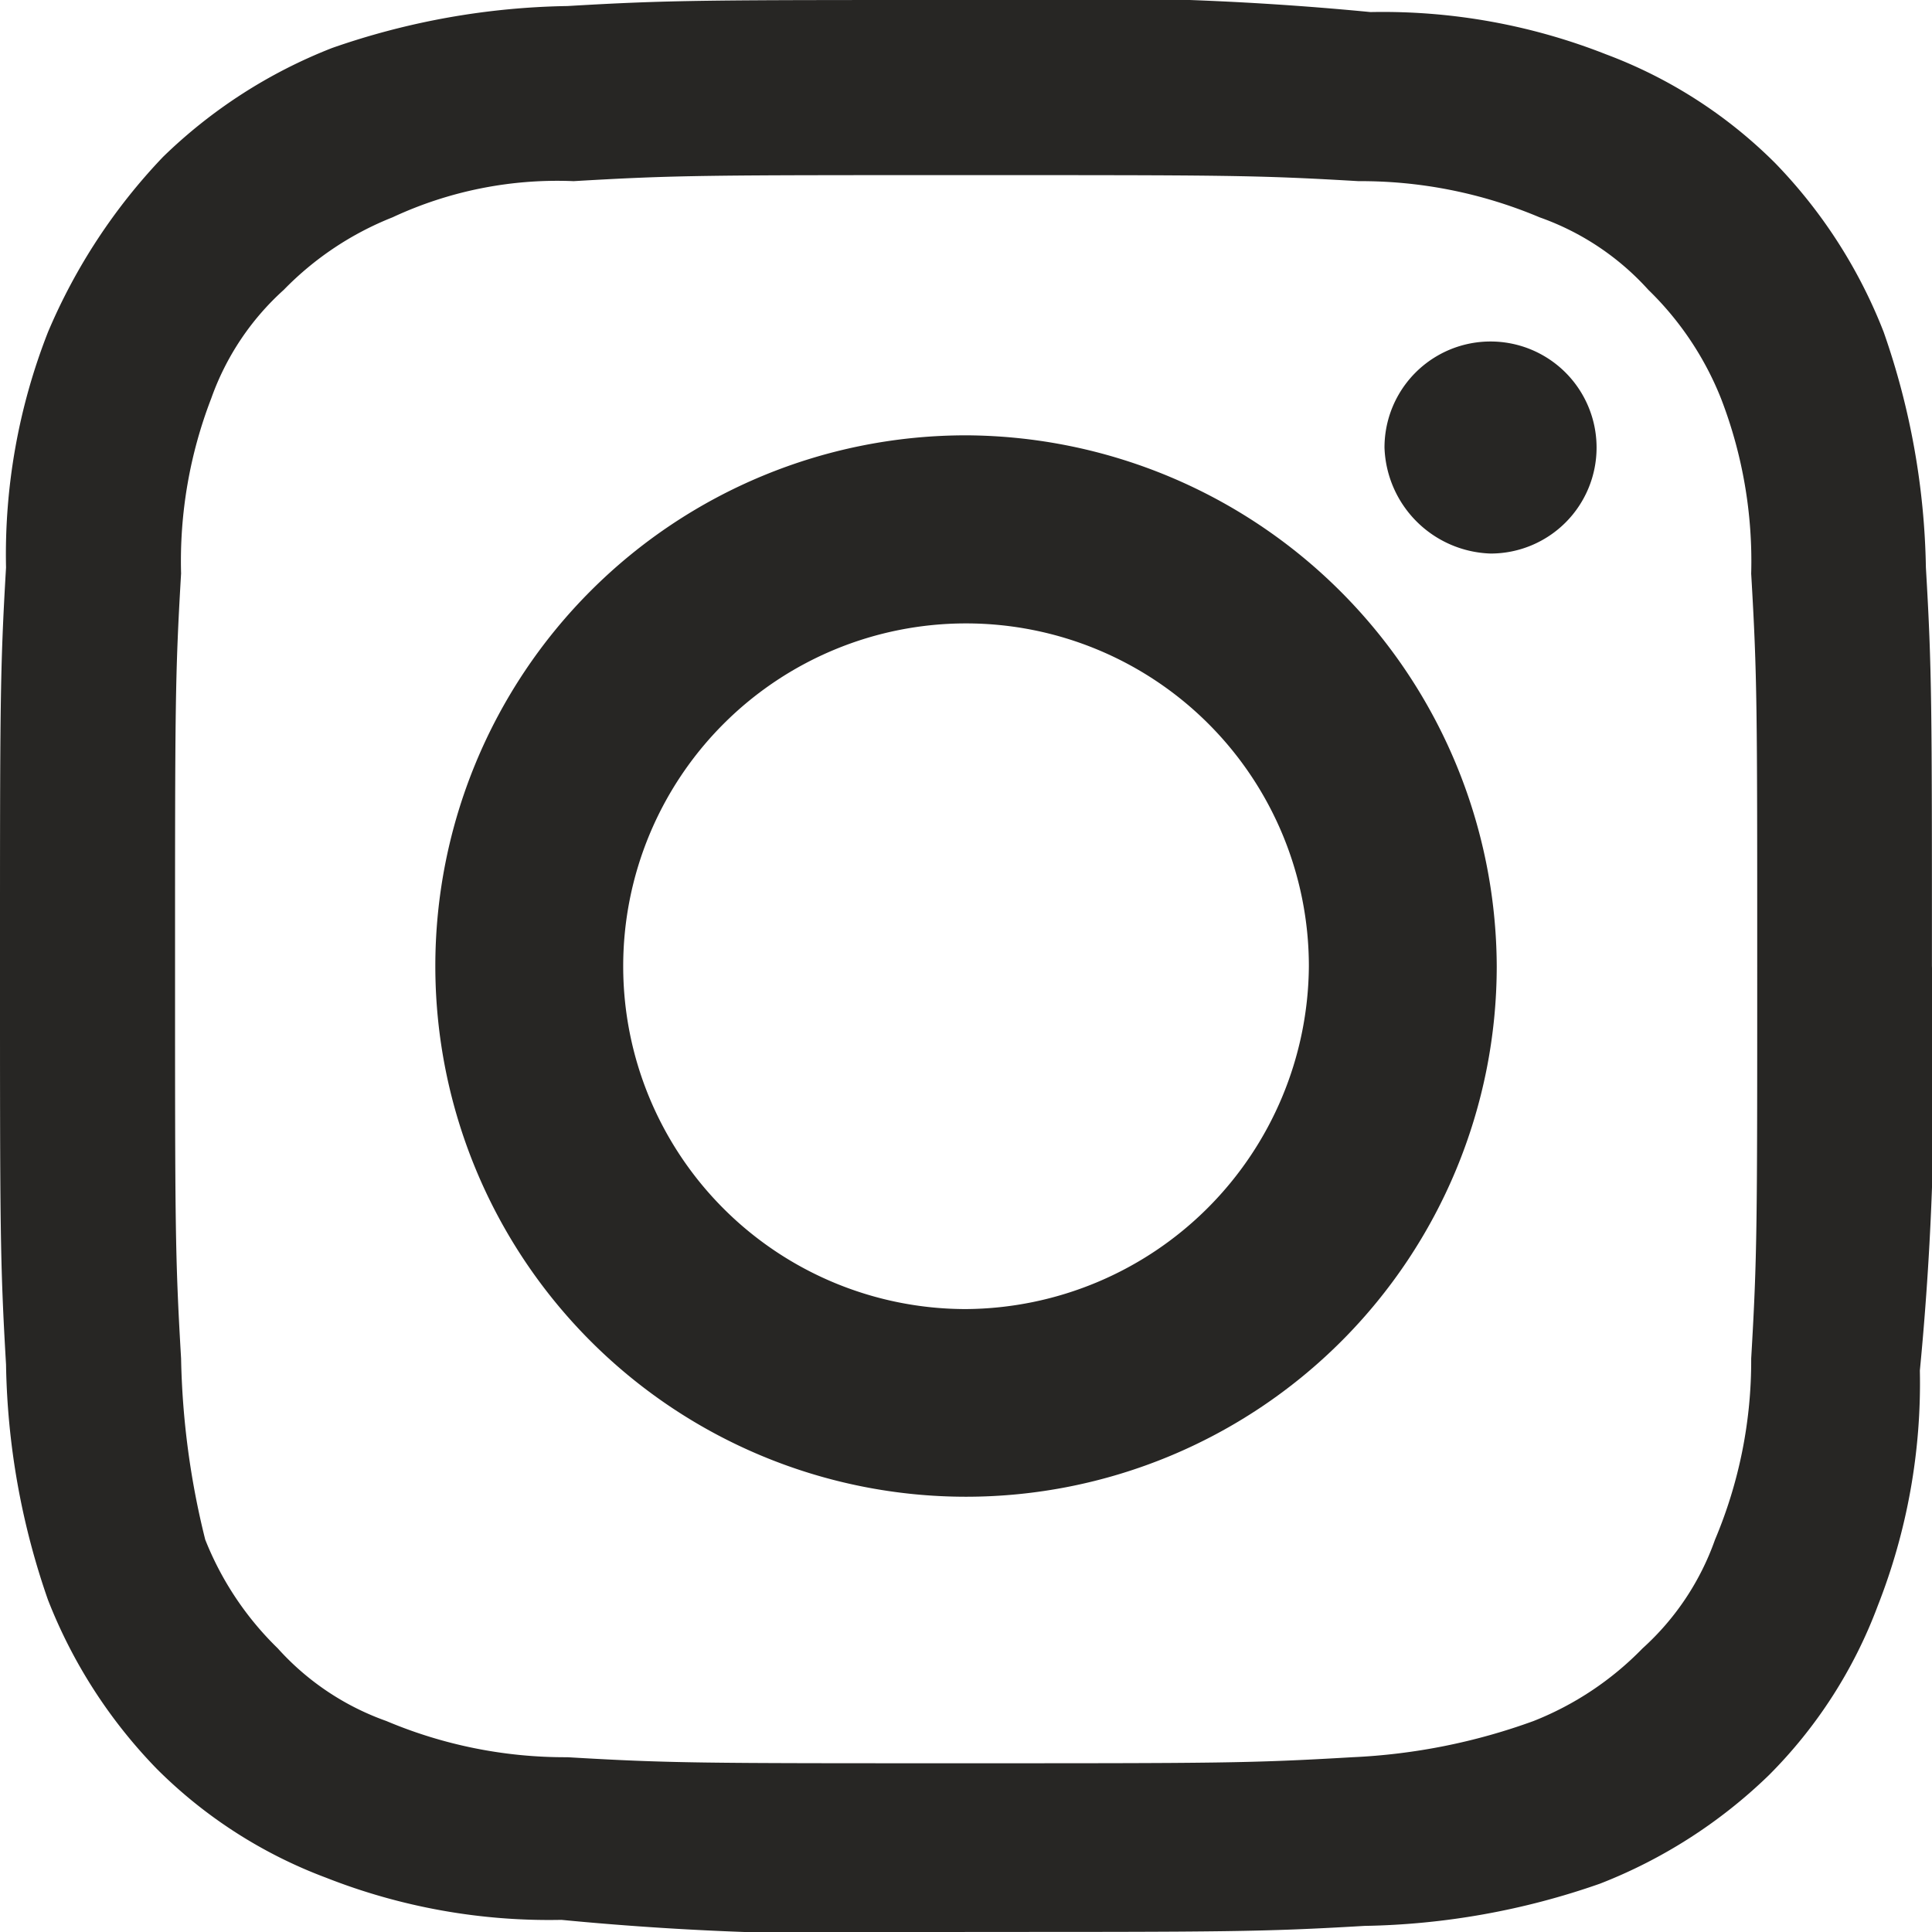
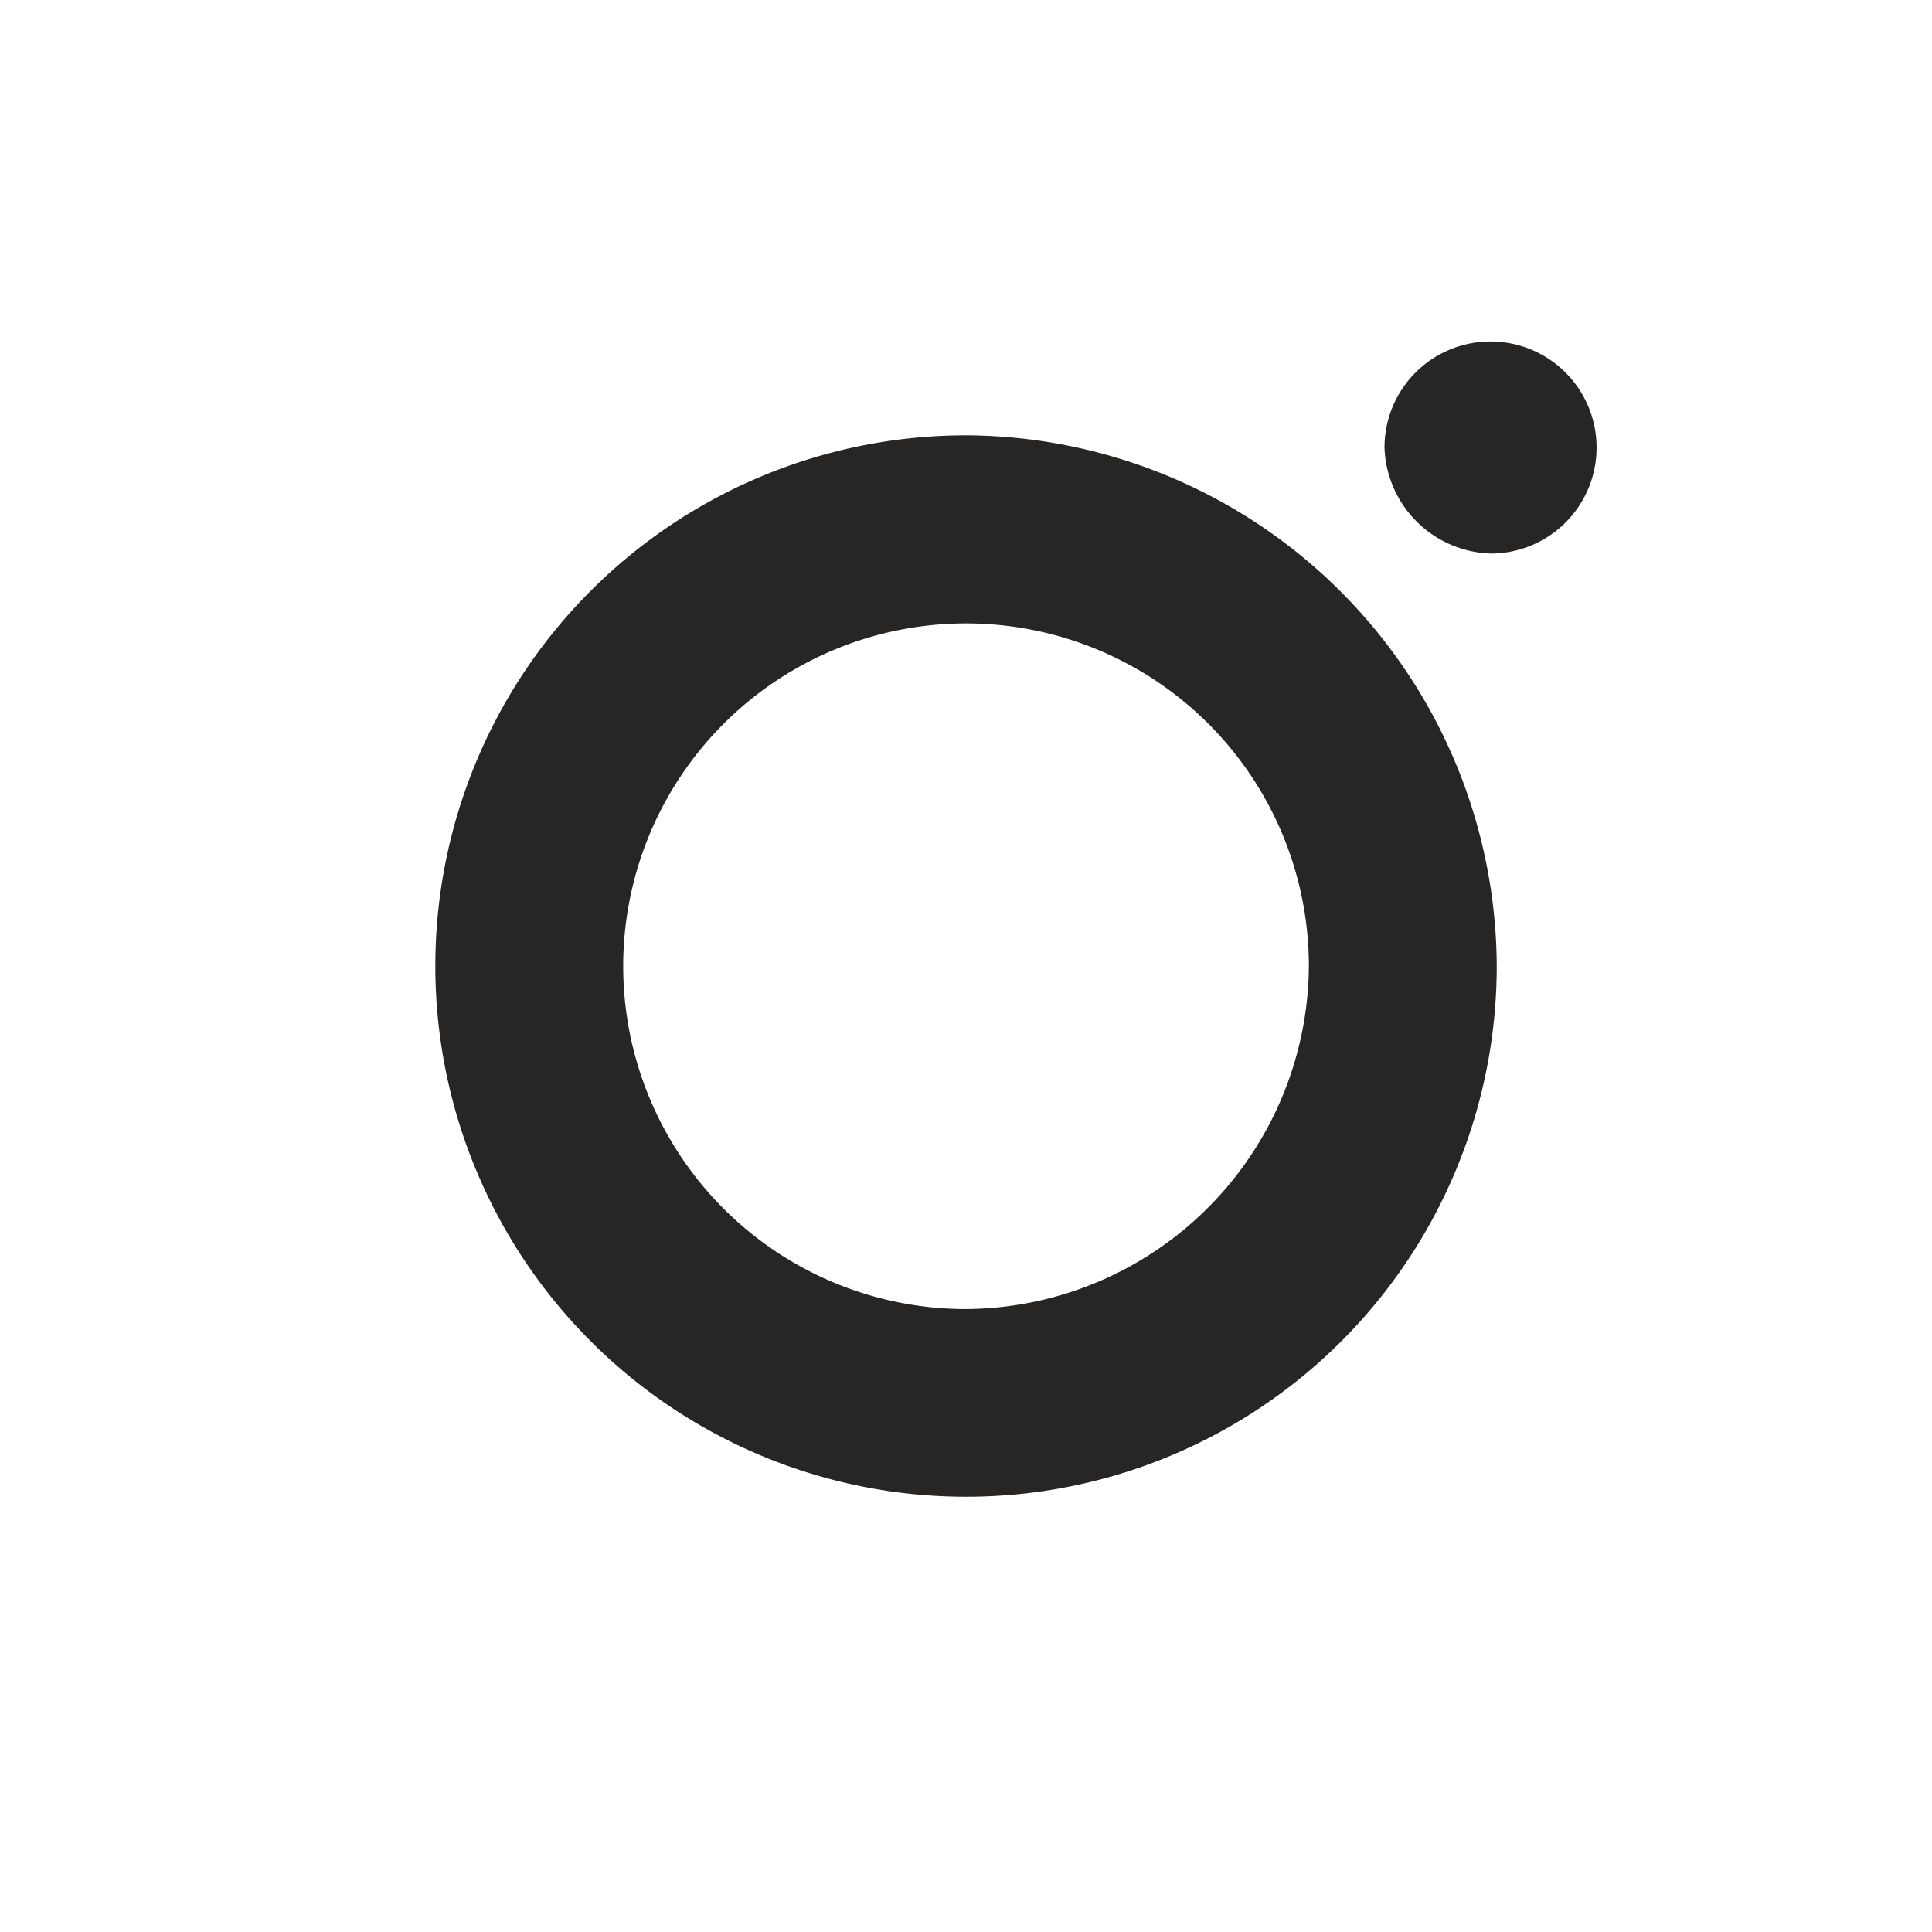
<svg xmlns="http://www.w3.org/2000/svg" width="28.177" height="28.177" viewBox="0 0 28.177 28.177">
-   <path d="M14.089,0C10.3,0,9.774,0,8.277.088A10.911,10.911,0,0,0,4.843.7,7.387,7.387,0,0,0,2.377,2.289,8.476,8.476,0,0,0,.7,4.843,8.873,8.873,0,0,0,.088,8.277C0,9.774,0,10.3,0,14.089S0,18.4.088,19.9A10.911,10.911,0,0,0,.7,23.334,7.387,7.387,0,0,0,2.289,25.8a6.918,6.918,0,0,0,2.466,1.585A8.873,8.873,0,0,0,8.189,28a44.356,44.356,0,0,0,5.9.176c3.786,0,4.315,0,5.812-.088a10.911,10.911,0,0,0,3.434-.616A7.387,7.387,0,0,0,25.8,25.888a6.918,6.918,0,0,0,1.585-2.466A8.873,8.873,0,0,0,28,19.988a44.356,44.356,0,0,0,.176-5.9c0-3.786,0-4.315-.088-5.812a10.911,10.911,0,0,0-.616-3.434,7.387,7.387,0,0,0-1.585-2.466A6.918,6.918,0,0,0,23.422.792,8.873,8.873,0,0,0,19.988.176,44.357,44.357,0,0,0,14.089,0Zm0,2.554c3.786,0,4.227,0,5.724.088a6.7,6.7,0,0,1,2.642.528,3.869,3.869,0,0,1,1.585,1.057A4.549,4.549,0,0,1,25.1,5.812a6.587,6.587,0,0,1,.44,2.554c.088,1.5.088,1.937.088,5.724s0,4.227-.088,5.724a6.7,6.7,0,0,1-.528,2.642,3.869,3.869,0,0,1-1.057,1.585A4.549,4.549,0,0,1,22.366,25.1a8.875,8.875,0,0,1-2.642.528c-1.5.088-1.937.088-5.724.088s-4.227,0-5.724-.088A6.7,6.7,0,0,1,5.635,25.1,3.869,3.869,0,0,1,4.05,24.039a4.549,4.549,0,0,1-1.057-1.585,11.784,11.784,0,0,1-.352-2.642c-.088-1.5-.088-1.937-.088-5.724s0-4.227.088-5.724a6.587,6.587,0,0,1,.44-2.554A3.869,3.869,0,0,1,4.139,4.227,4.549,4.549,0,0,1,5.724,3.17a5.683,5.683,0,0,1,2.642-.528C9.862,2.554,10.3,2.554,14.089,2.554Z" fill="#272624" />
  <path d="M15.54,20.543a5,5,0,1,1,5-5A5.036,5.036,0,0,1,15.54,20.543Zm0-12.743a7.74,7.74,0,1,0,7.74,7.74A7.775,7.775,0,0,0,15.54,7.8Z" transform="translate(-1.451 -1.451)" fill="#272624" />
  <path d="M25.793,7.146a1.545,1.545,0,0,1-1.546,1.546A1.6,1.6,0,0,1,22.7,7.146a1.546,1.546,0,1,1,3.093,0Z" transform="translate(-2.508 -0.619)" fill="#272624" />
</svg>